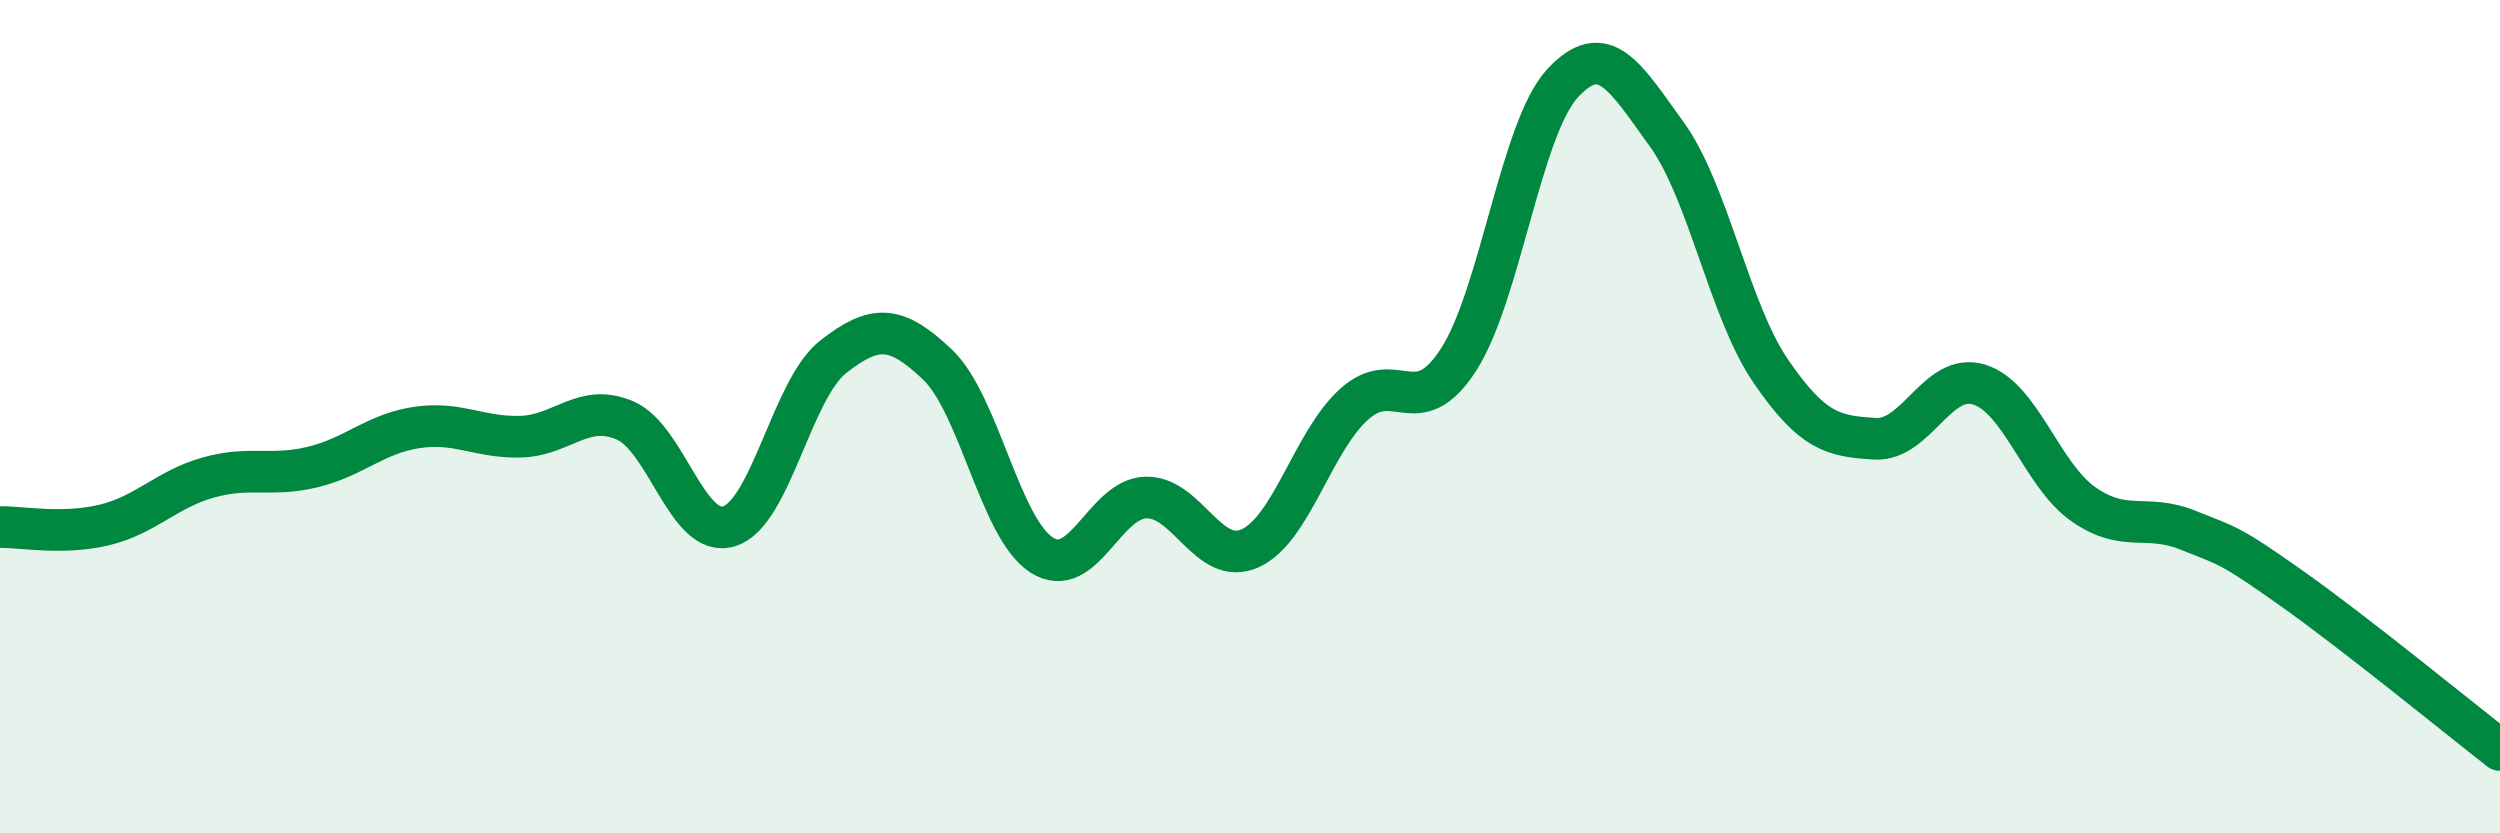
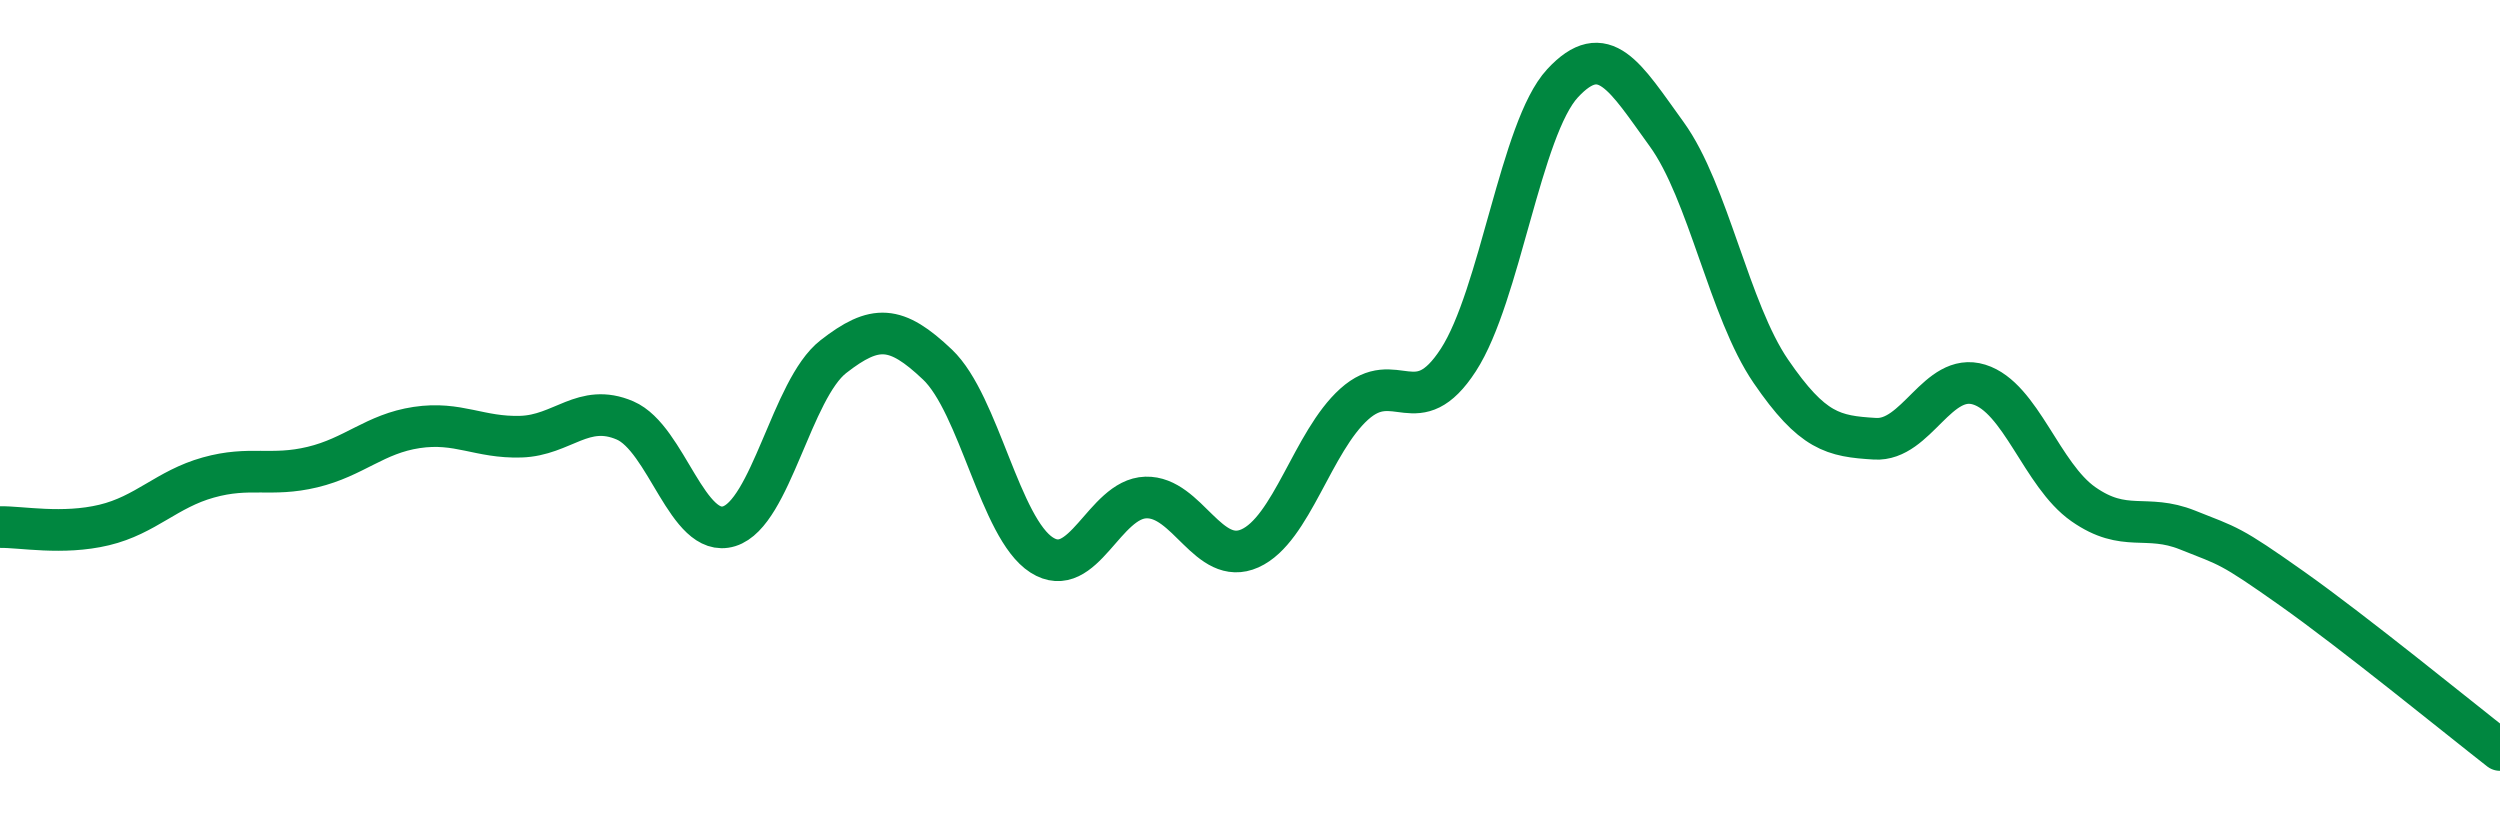
<svg xmlns="http://www.w3.org/2000/svg" width="60" height="20" viewBox="0 0 60 20">
-   <path d="M 0,12.65 C 0.5,12.64 1.5,12.84 2.5,12.6 C 3.5,12.36 4,11.74 5,11.46 C 6,11.18 6.5,11.45 7.5,11.21 C 8.5,10.97 9,10.41 10,10.26 C 11,10.11 11.5,10.51 12.5,10.48 C 13.5,10.45 14,9.66 15,10.09 C 16,10.52 16.5,12.94 17.5,12.63 C 18.5,12.32 19,9.34 20,8.56 C 21,7.78 21.5,7.8 22.5,8.75 C 23.5,9.7 24,12.68 25,13.32 C 26,13.96 26.5,11.97 27.5,11.94 C 28.5,11.91 29,13.61 30,13.16 C 31,12.71 31.5,10.6 32.5,9.7 C 33.5,8.8 34,10.18 35,8.64 C 36,7.1 36.5,3.08 37.5,2 C 38.5,0.92 39,1.84 40,3.22 C 41,4.6 41.5,7.45 42.5,8.91 C 43.5,10.37 44,10.47 45,10.53 C 46,10.59 46.5,8.92 47.5,9.23 C 48.5,9.54 49,11.4 50,12.1 C 51,12.8 51.5,12.32 52.5,12.72 C 53.5,13.12 53.5,13.06 55,14.12 C 56.5,15.18 59,17.22 60,18L60 20L0 20Z" fill="#008740" opacity="0.1" stroke-linecap="round" stroke-linejoin="round" />
  <path d="M 0,12.65 C 0.5,12.64 1.5,12.84 2.5,12.6 C 3.5,12.36 4,11.74 5,11.46 C 6,11.18 6.5,11.45 7.5,11.21 C 8.5,10.97 9,10.41 10,10.26 C 11,10.11 11.5,10.51 12.5,10.48 C 13.5,10.45 14,9.66 15,10.09 C 16,10.52 16.5,12.94 17.5,12.63 C 18.5,12.32 19,9.34 20,8.56 C 21,7.78 21.5,7.8 22.5,8.75 C 23.5,9.7 24,12.68 25,13.32 C 26,13.96 26.5,11.97 27.5,11.94 C 28.5,11.91 29,13.61 30,13.16 C 31,12.71 31.5,10.6 32.5,9.7 C 33.5,8.8 34,10.18 35,8.64 C 36,7.1 36.5,3.08 37.5,2 C 38.5,0.92 39,1.84 40,3.22 C 41,4.6 41.5,7.45 42.5,8.91 C 43.5,10.37 44,10.47 45,10.53 C 46,10.59 46.5,8.92 47.5,9.23 C 48.5,9.54 49,11.4 50,12.1 C 51,12.8 51.5,12.32 52.5,12.72 C 53.5,13.12 53.5,13.06 55,14.12 C 56.5,15.18 59,17.22 60,18" stroke="#008740" stroke-width="1" fill="none" stroke-linecap="round" stroke-linejoin="round" />
</svg>